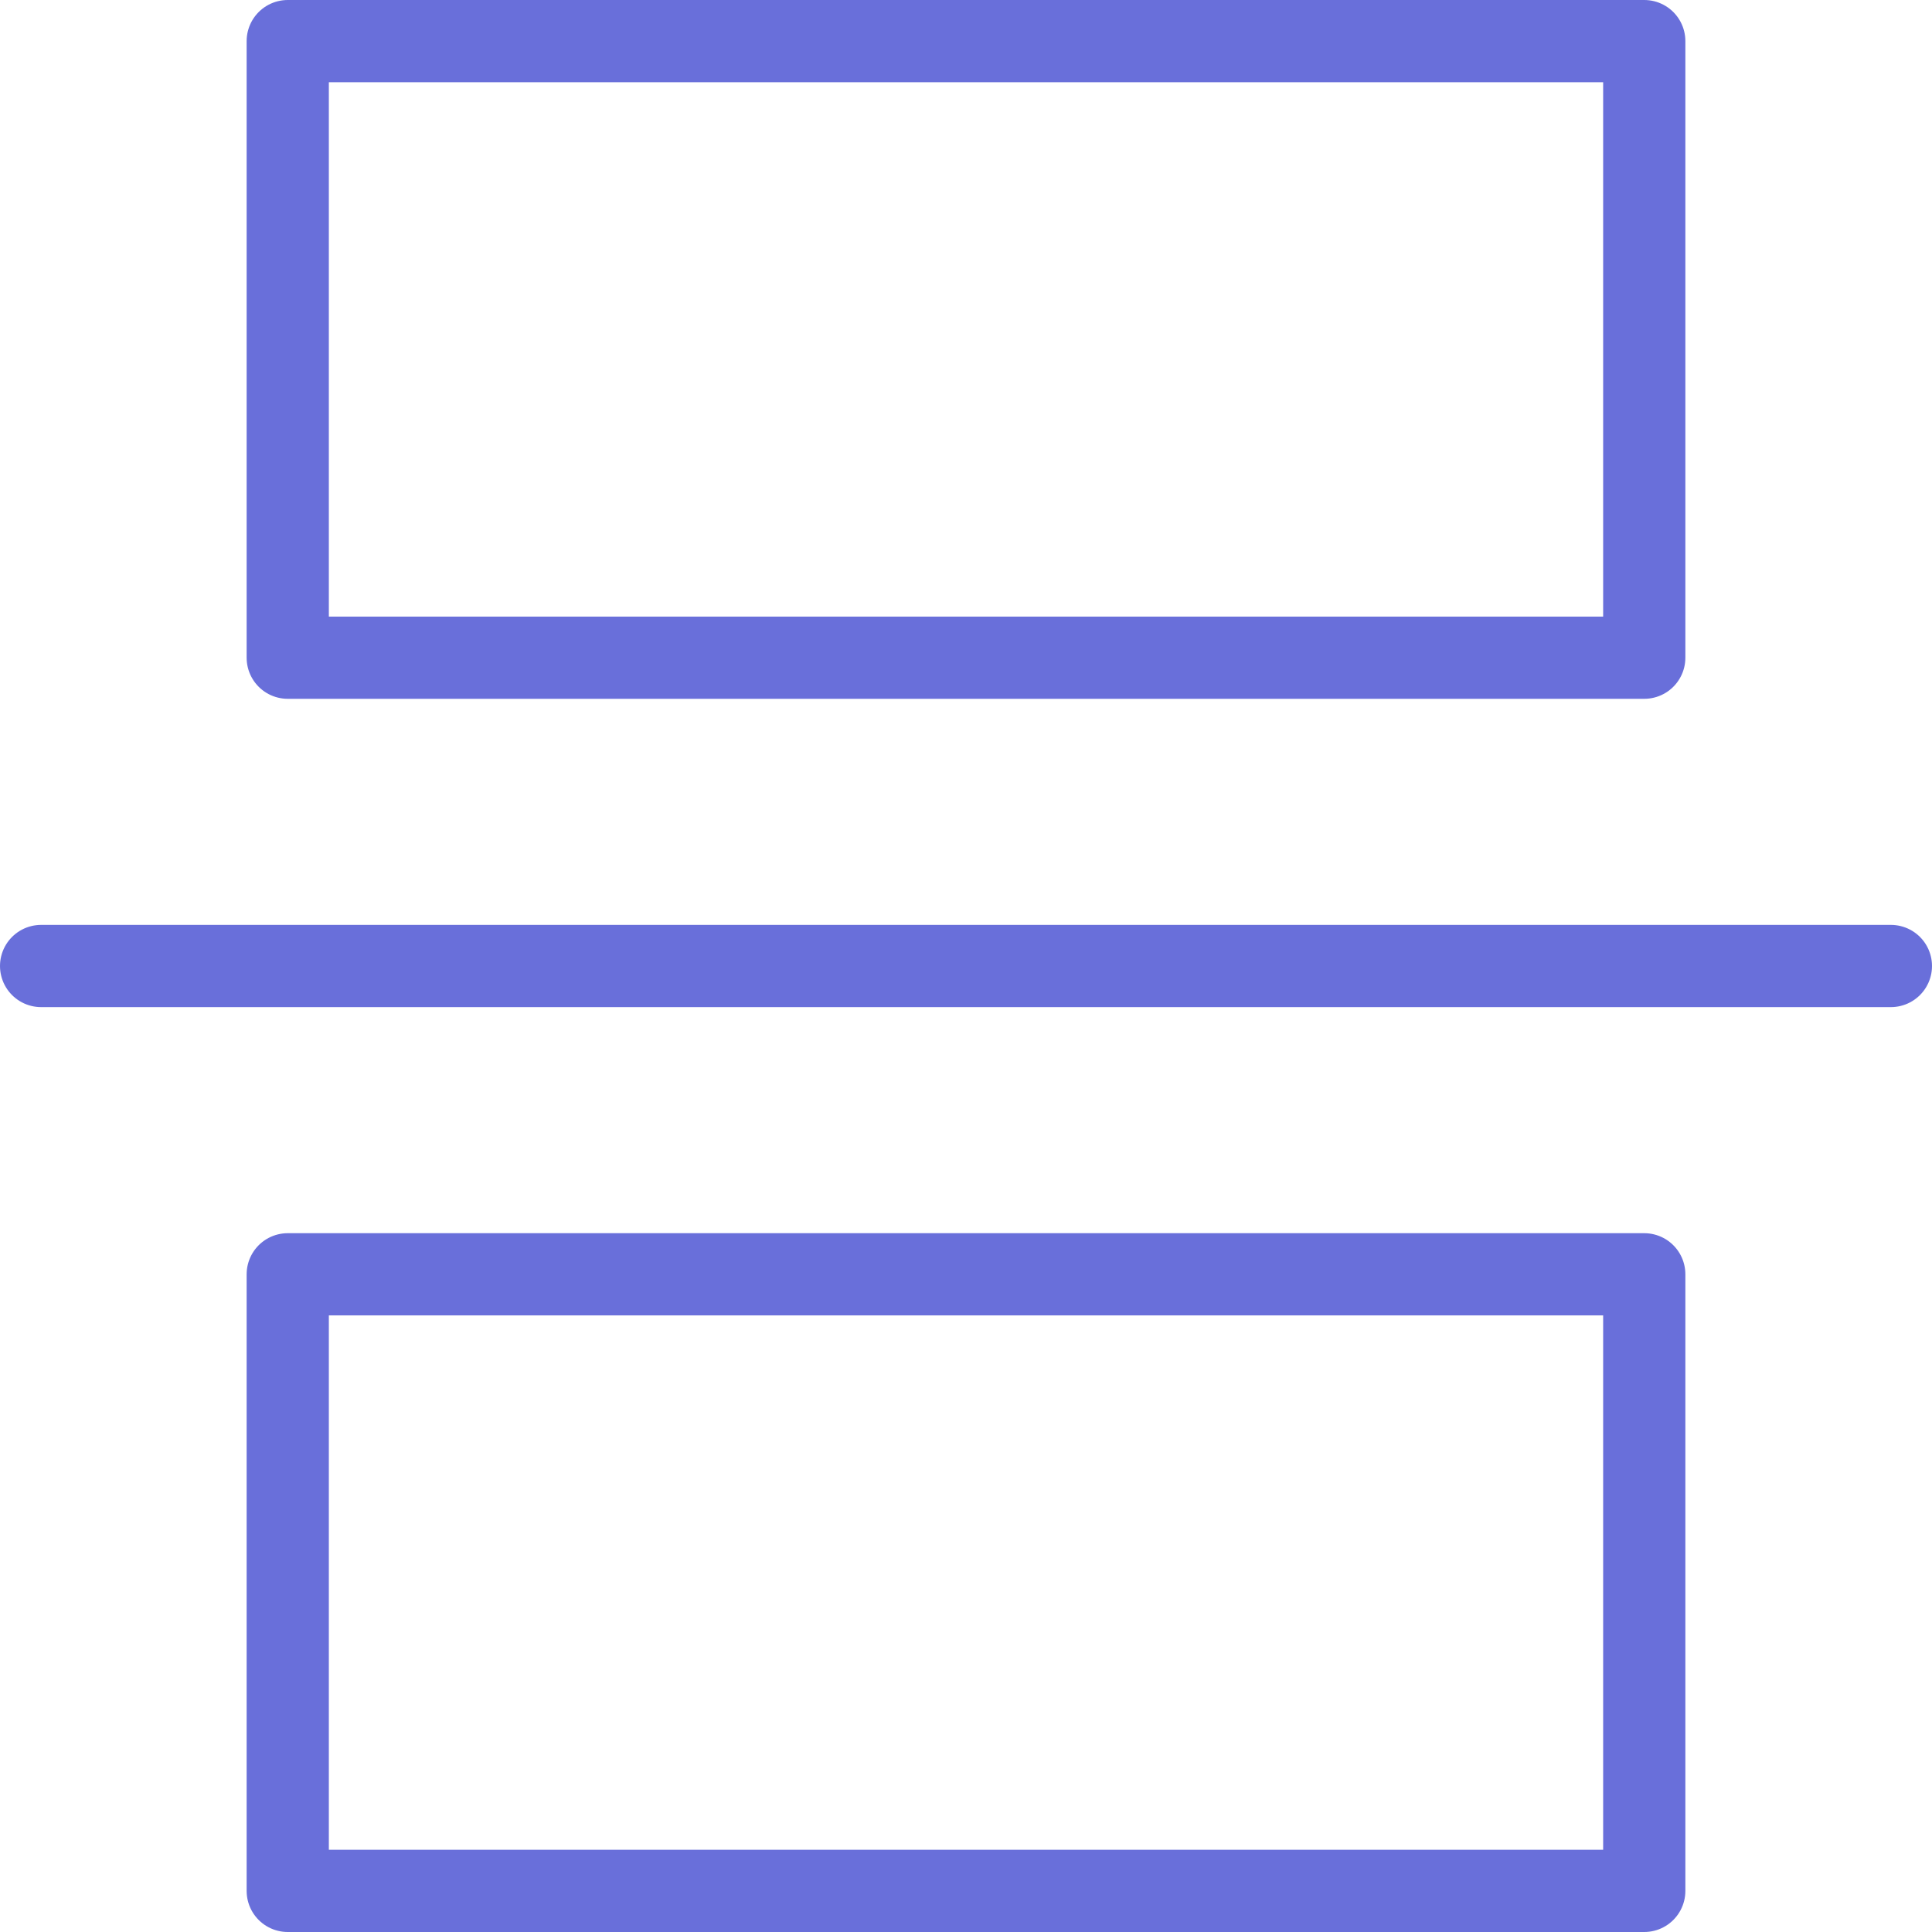
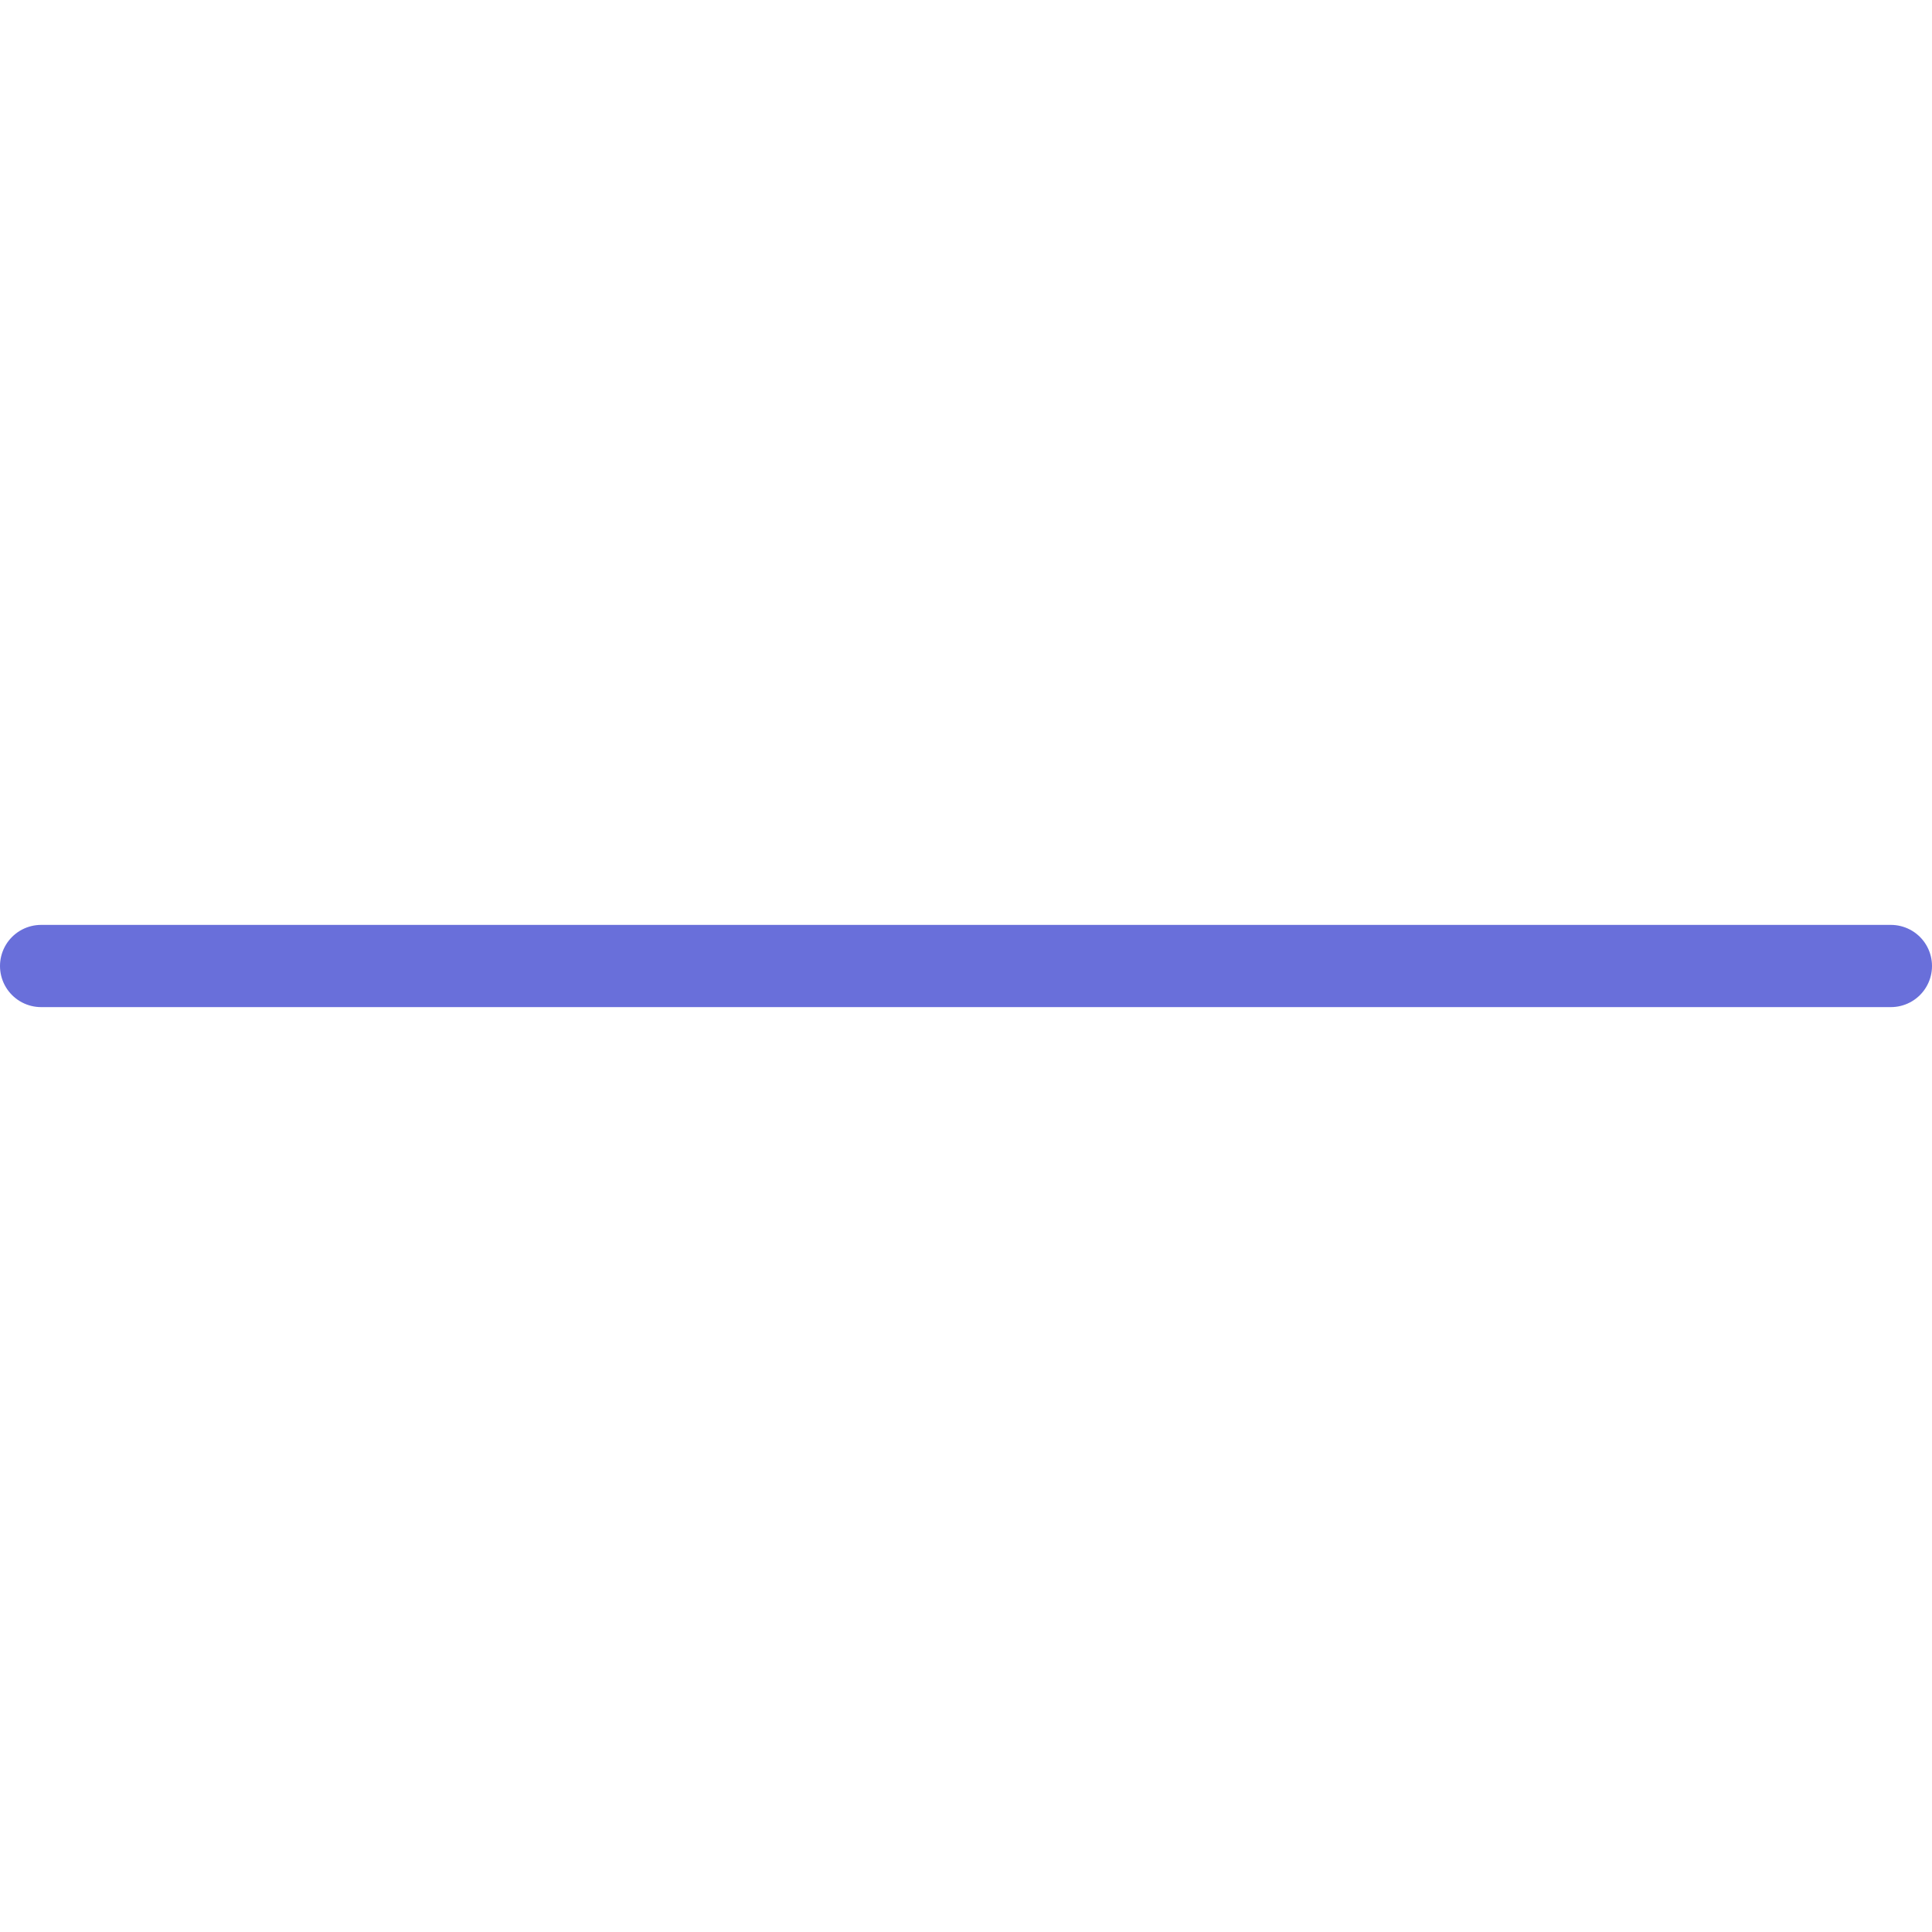
<svg xmlns="http://www.w3.org/2000/svg" width="47px" height="47px" viewBox="0 0 47 47" version="1.1">
  <title>7E8B1C79-9355-4BCA-83D0-63108062FF72</title>
  <g id="Website" stroke="none" stroke-width="1" fill="none" fill-rule="evenodd" stroke-linecap="round" stroke-linejoin="round">
    <g id="About" transform="translate(-851, -2778)" stroke="#696FDA" stroke-width="2">
      <g id="Tailered" transform="translate(852, 2779)">
-         <rect id="Rectangle" x="6" y="0" width="33" height="15" />
-         <rect id="Rectangle" x="6" y="30" width="33" height="15" />
        <line x1="0" y1="22.5" x2="45" y2="22.5" id="Path" />
      </g>
    </g>
  </g>
</svg>